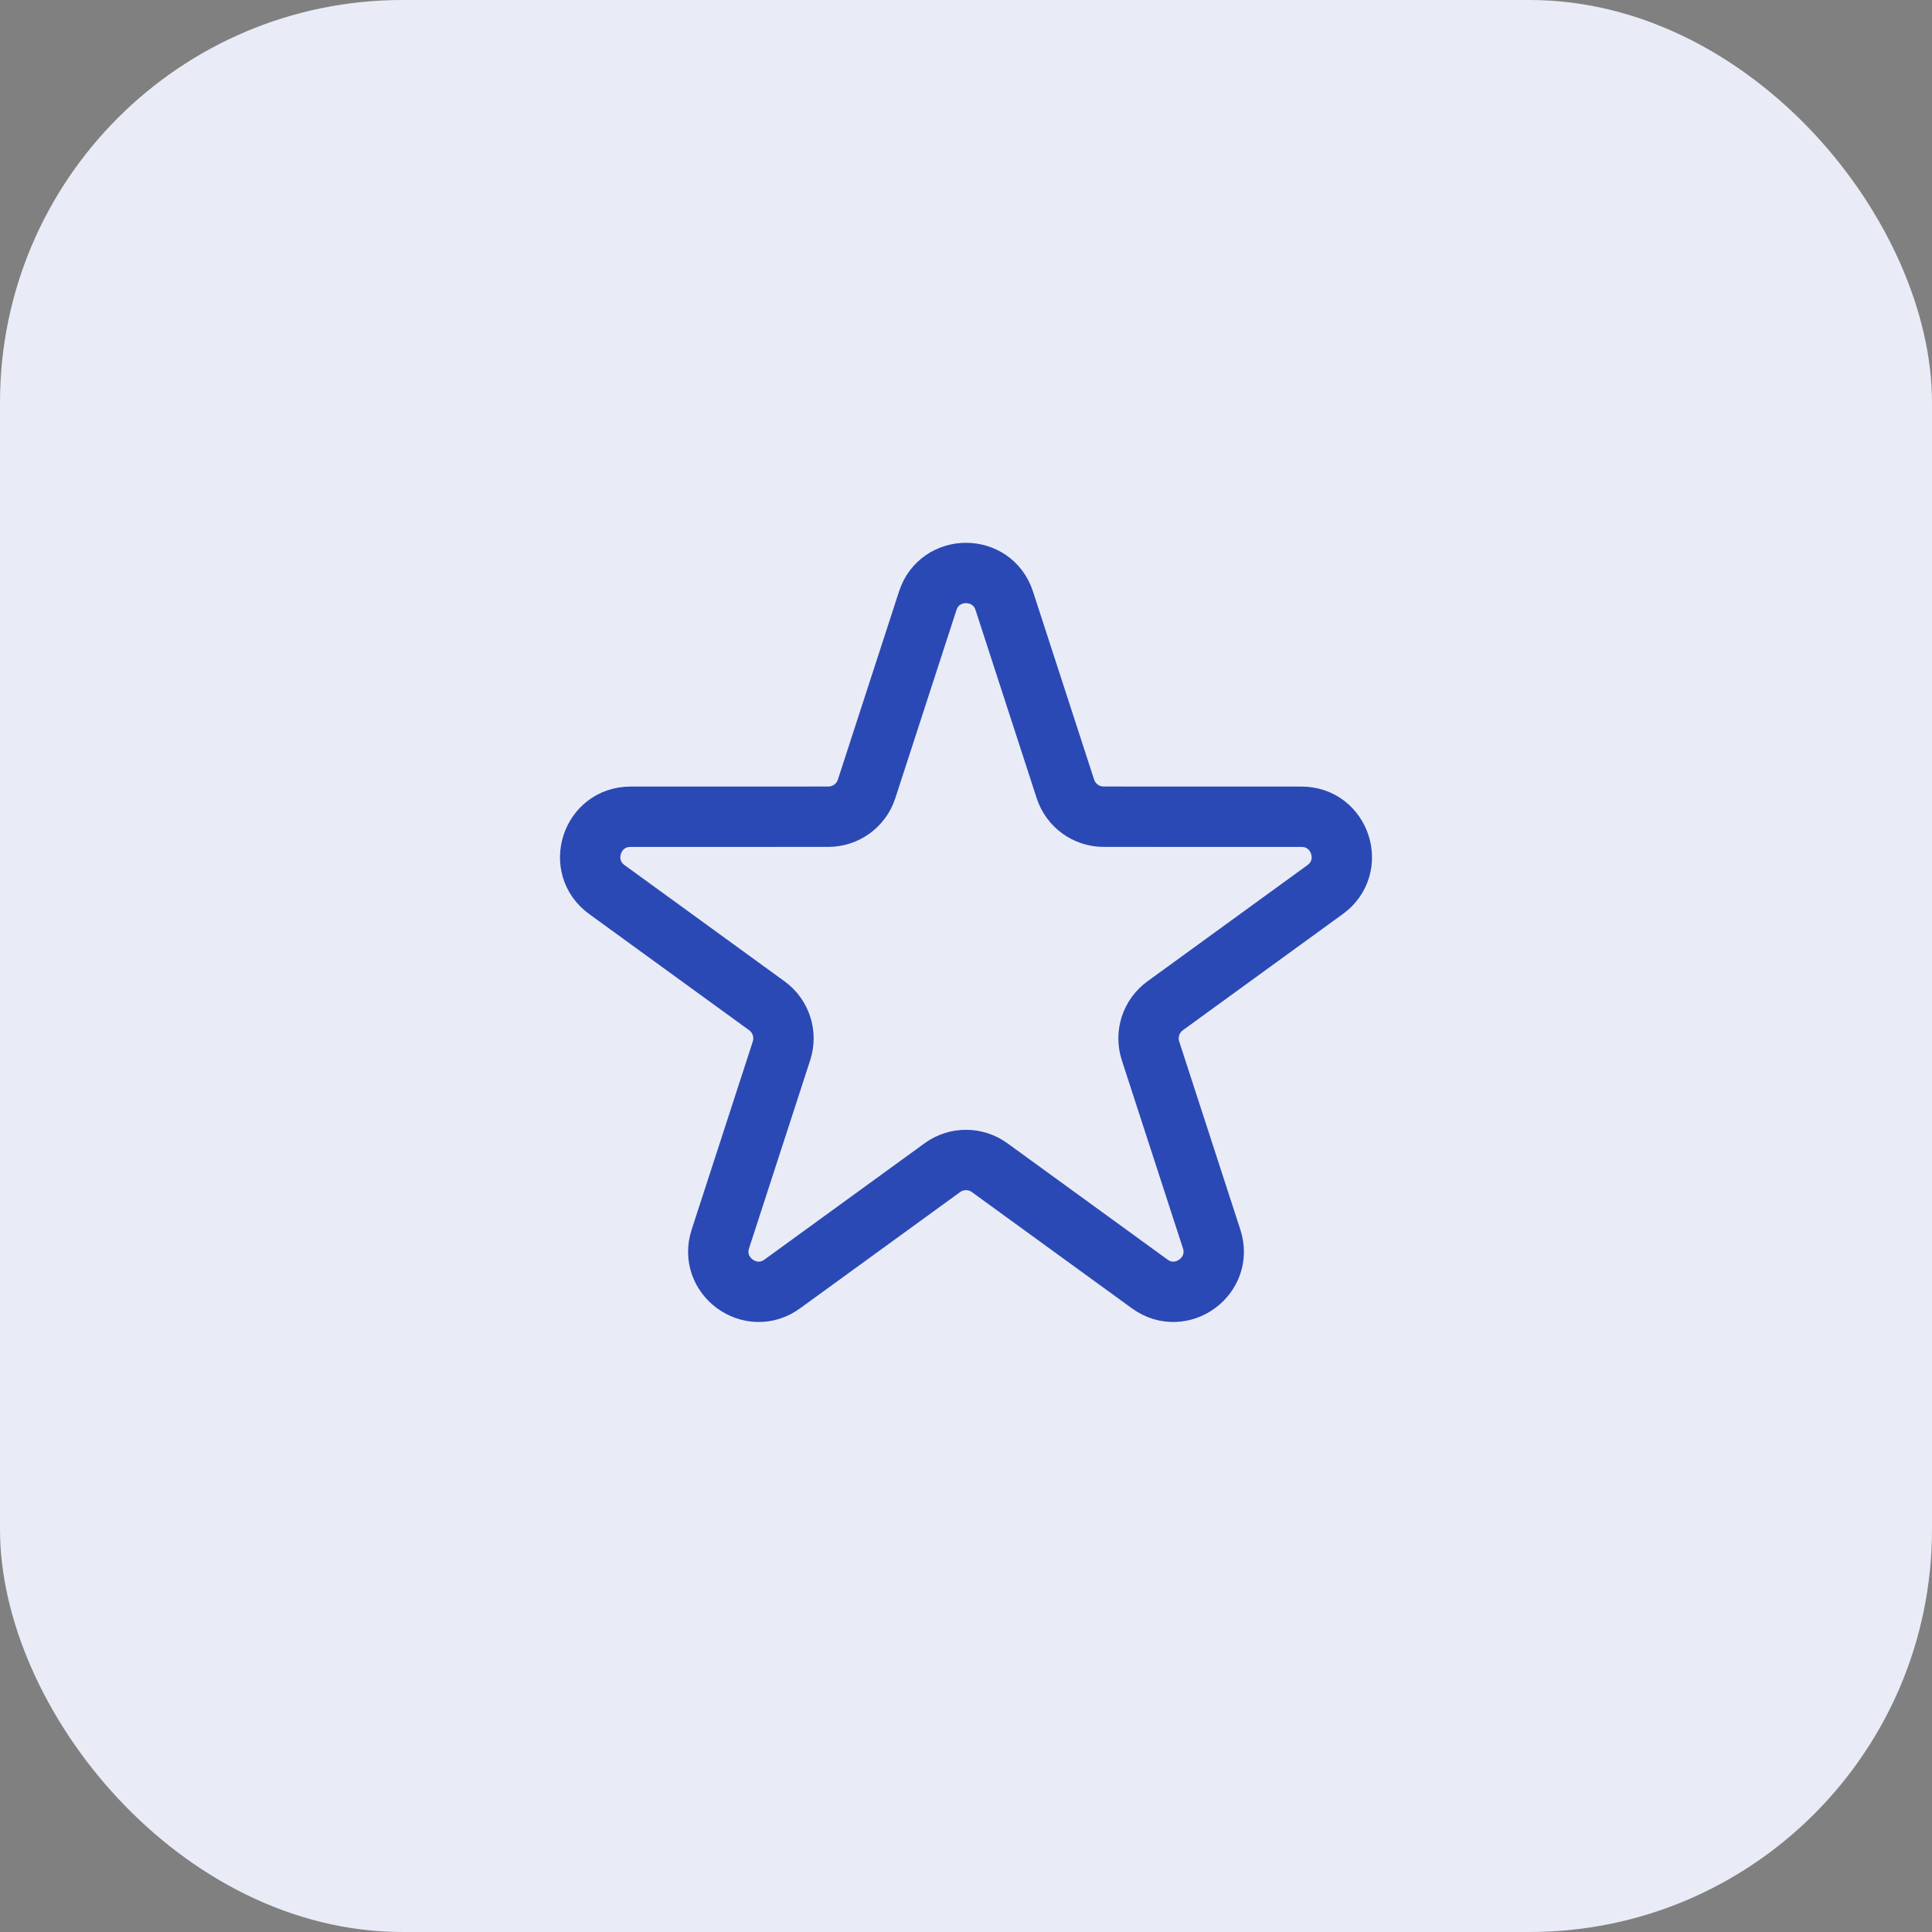
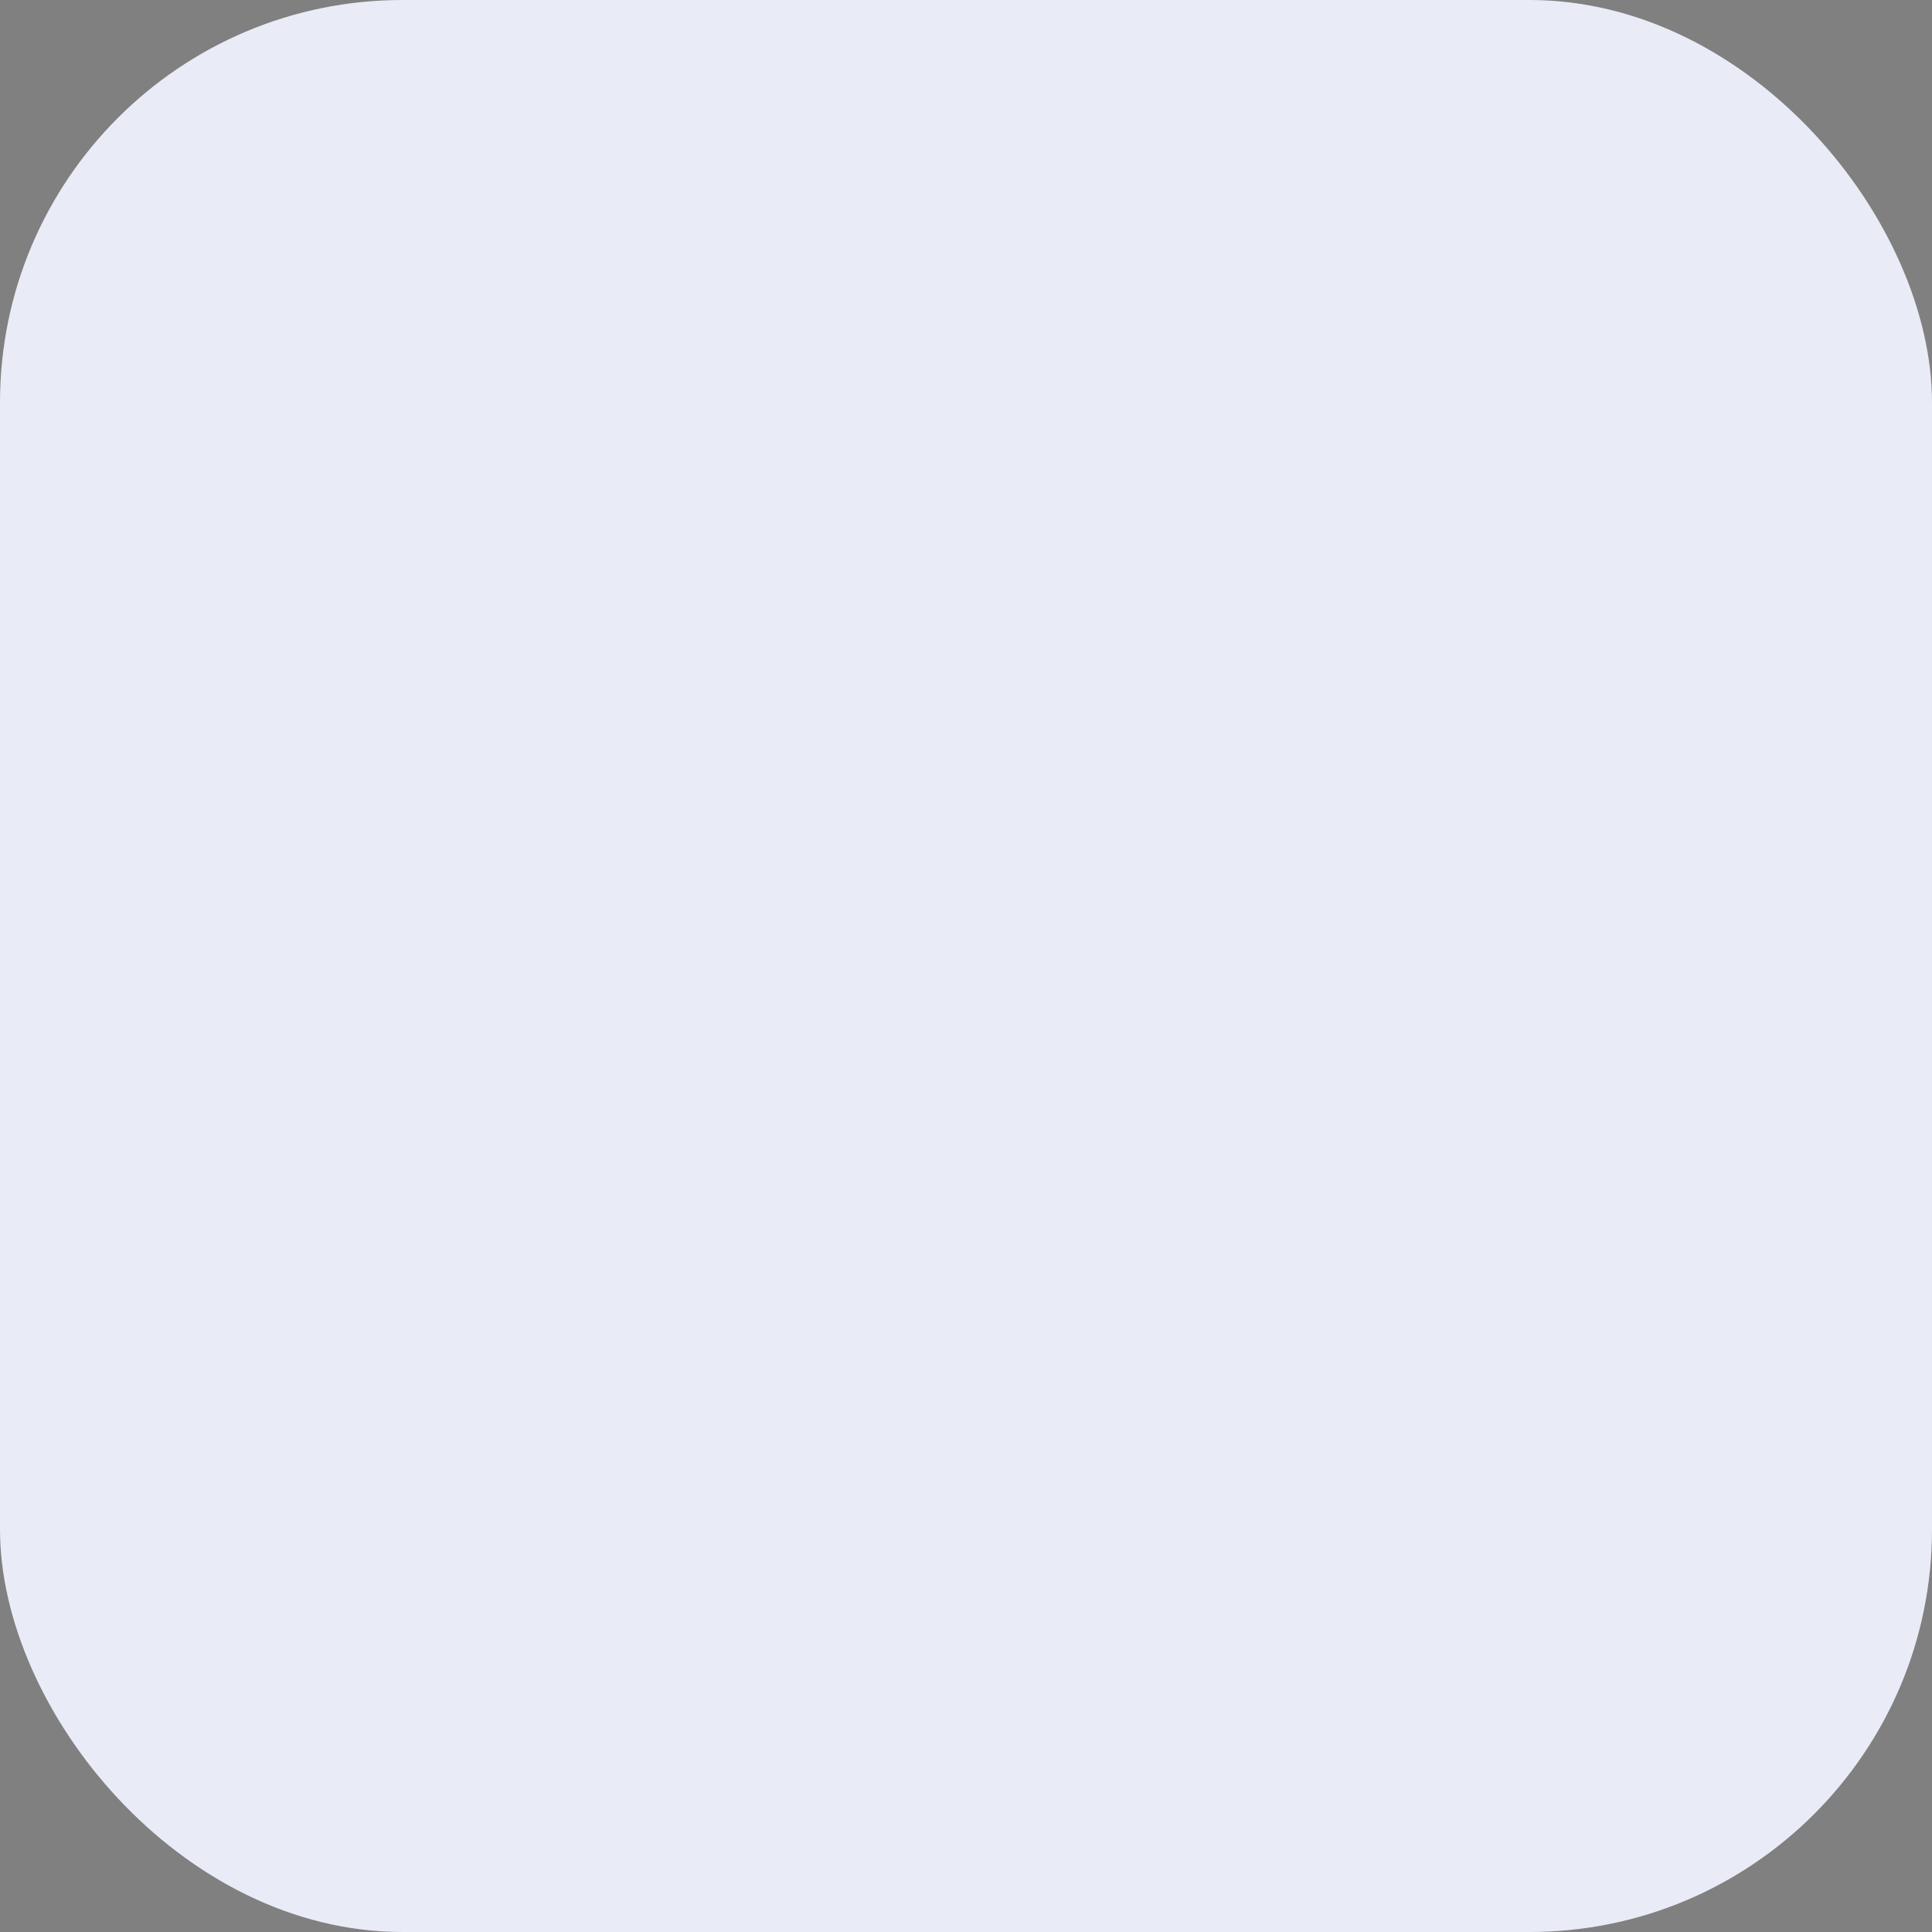
<svg xmlns="http://www.w3.org/2000/svg" width="48" height="48" viewBox="0 0 48 48" fill="none">
  <rect x="0" y="0" width="48" height="48" fill="#808080" stroke="none" />
  <rect width="48" height="48" rx="10" fill="#E9ECF7" />
-   <path d="M23.049 14.927C23.348 14.005 24.652 14.005 24.951 14.927L26.47 19.601C26.604 20.012 26.988 20.291 27.421 20.291L32.335 20.292C33.304 20.292 33.707 21.531 32.923 22.101L28.947 24.989C28.597 25.244 28.45 25.695 28.584 26.108L30.103 30.782C30.402 31.703 29.348 32.469 28.564 31.899L24.588 29.011C24.237 28.756 23.763 28.756 23.412 29.011L19.436 31.899C18.652 32.469 17.598 31.703 17.897 30.782L19.416 26.108C19.55 25.695 19.403 25.244 19.053 24.989L15.077 22.101C14.293 21.531 14.696 20.292 15.665 20.292L20.579 20.291C21.012 20.291 21.396 20.012 21.53 19.601L23.049 14.927Z" stroke="#2B49B5" stroke-width="1.5" />
</svg>